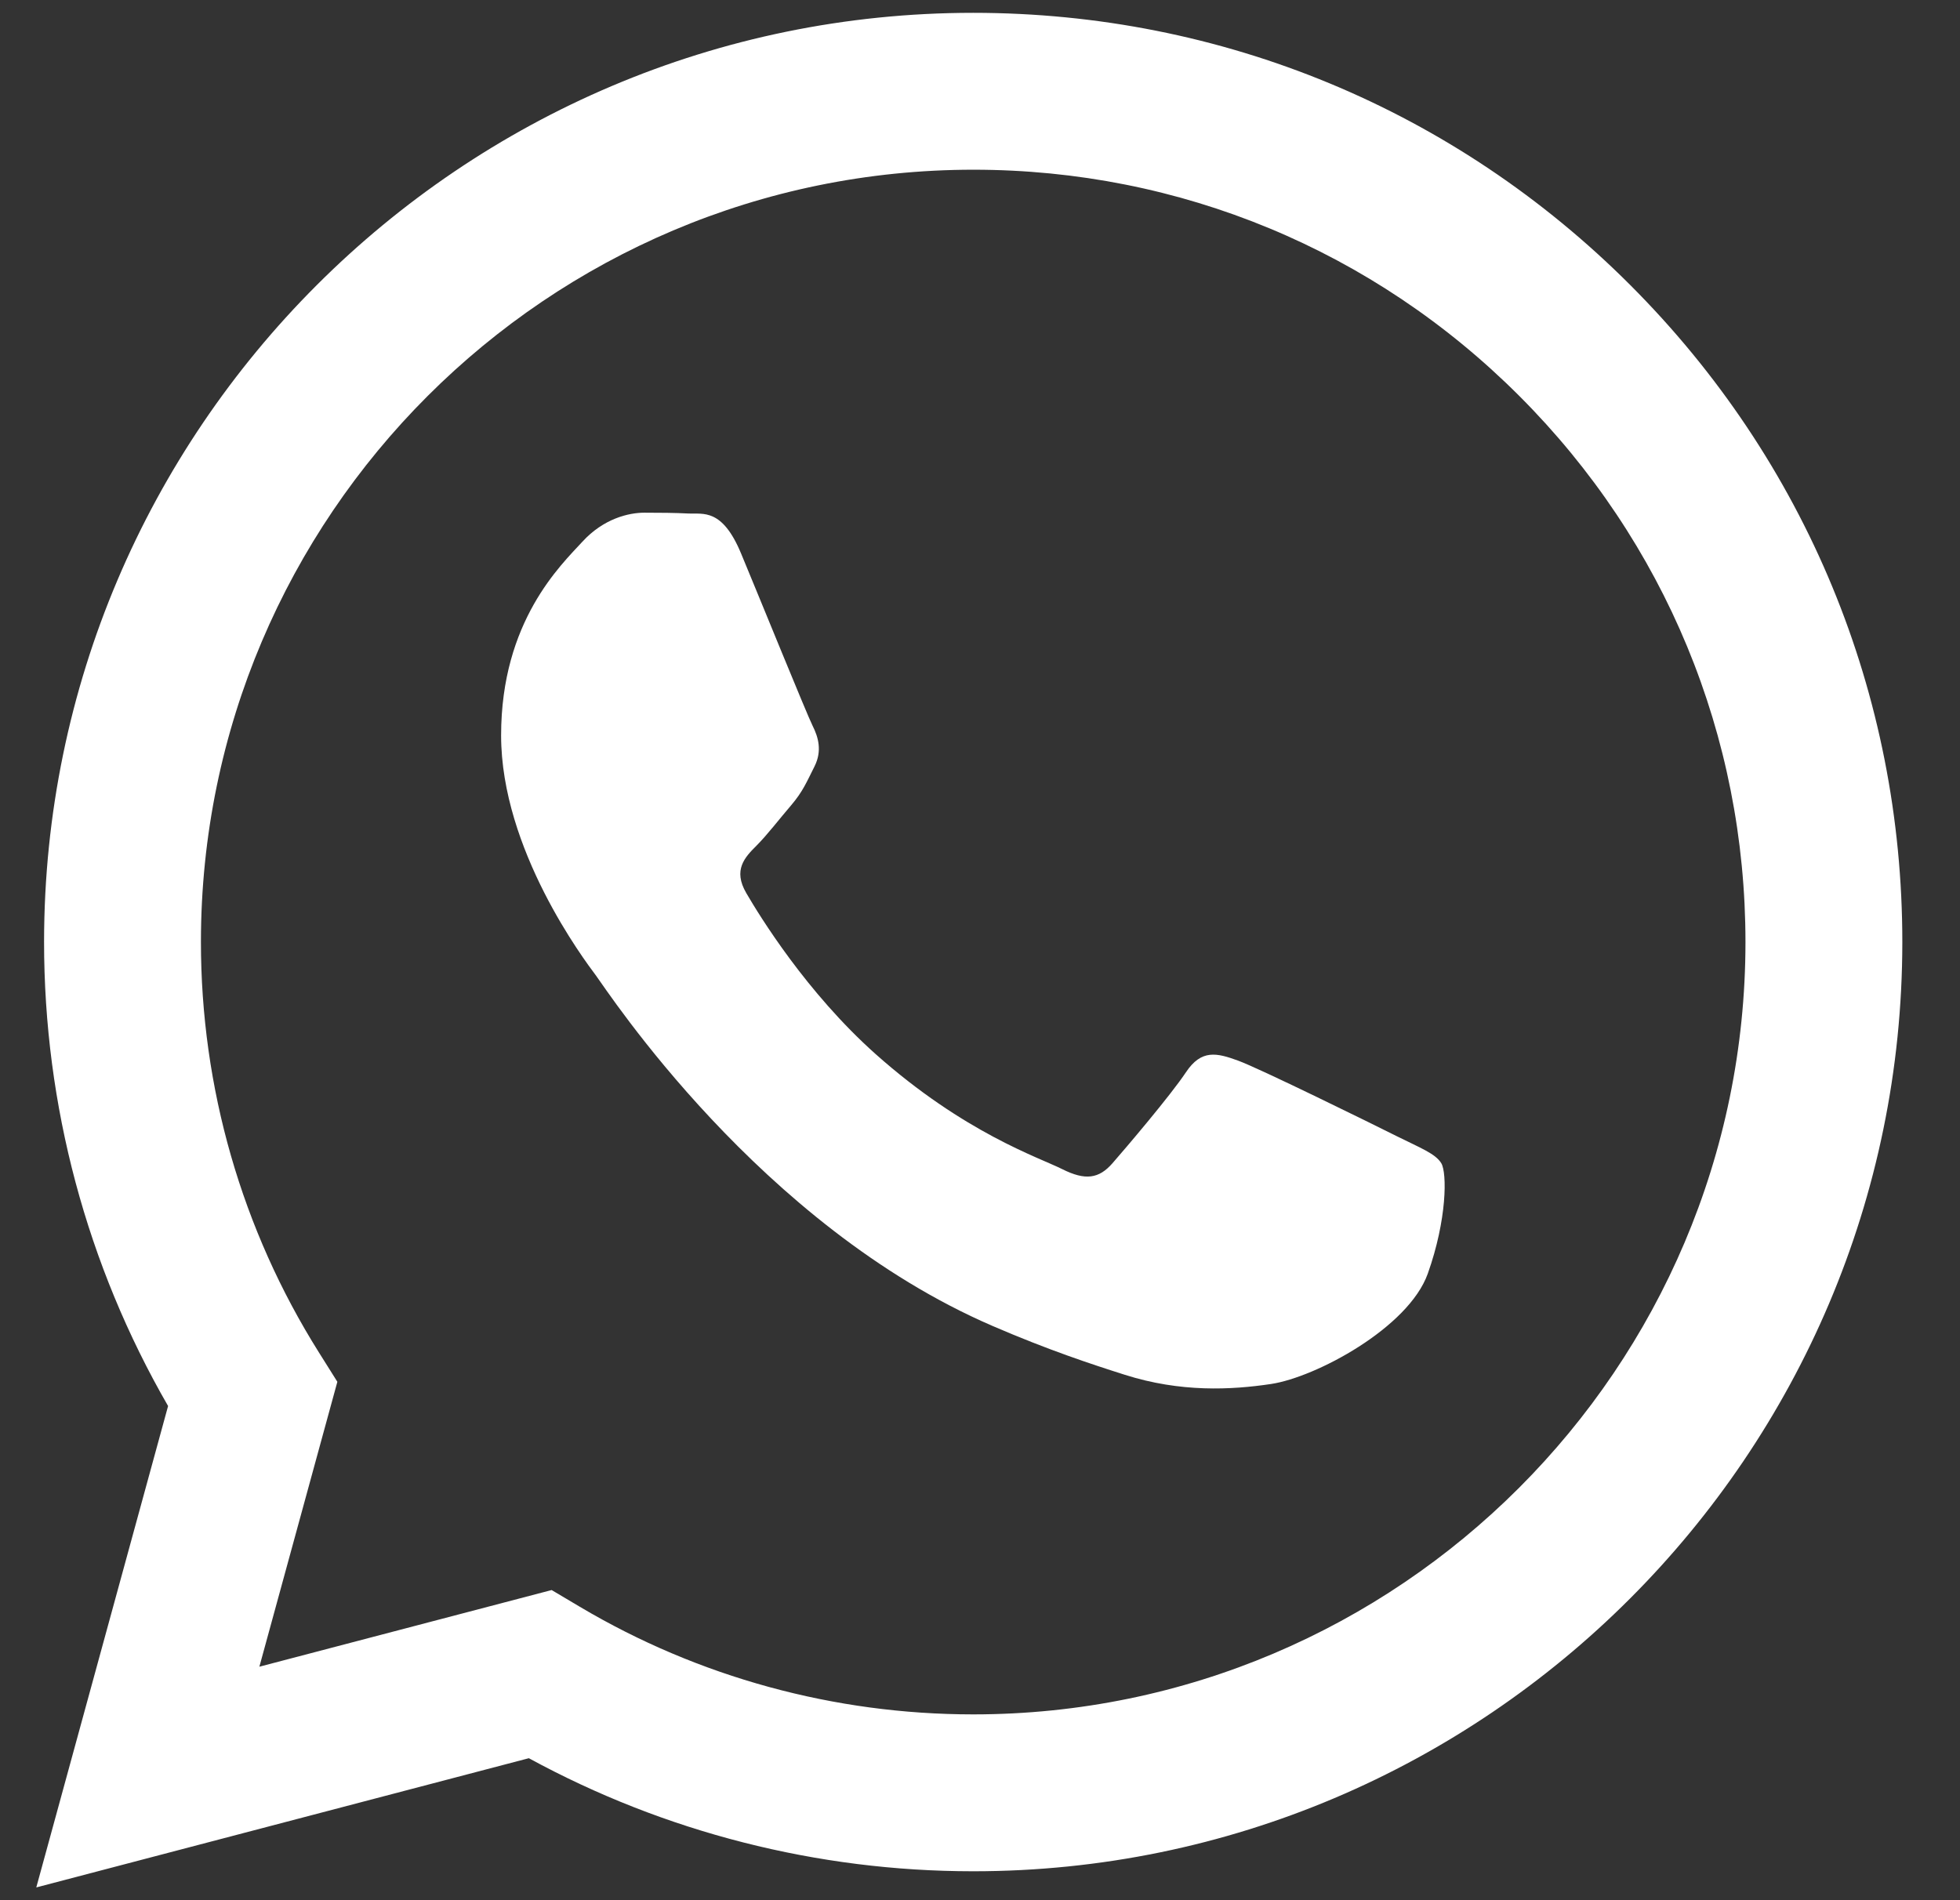
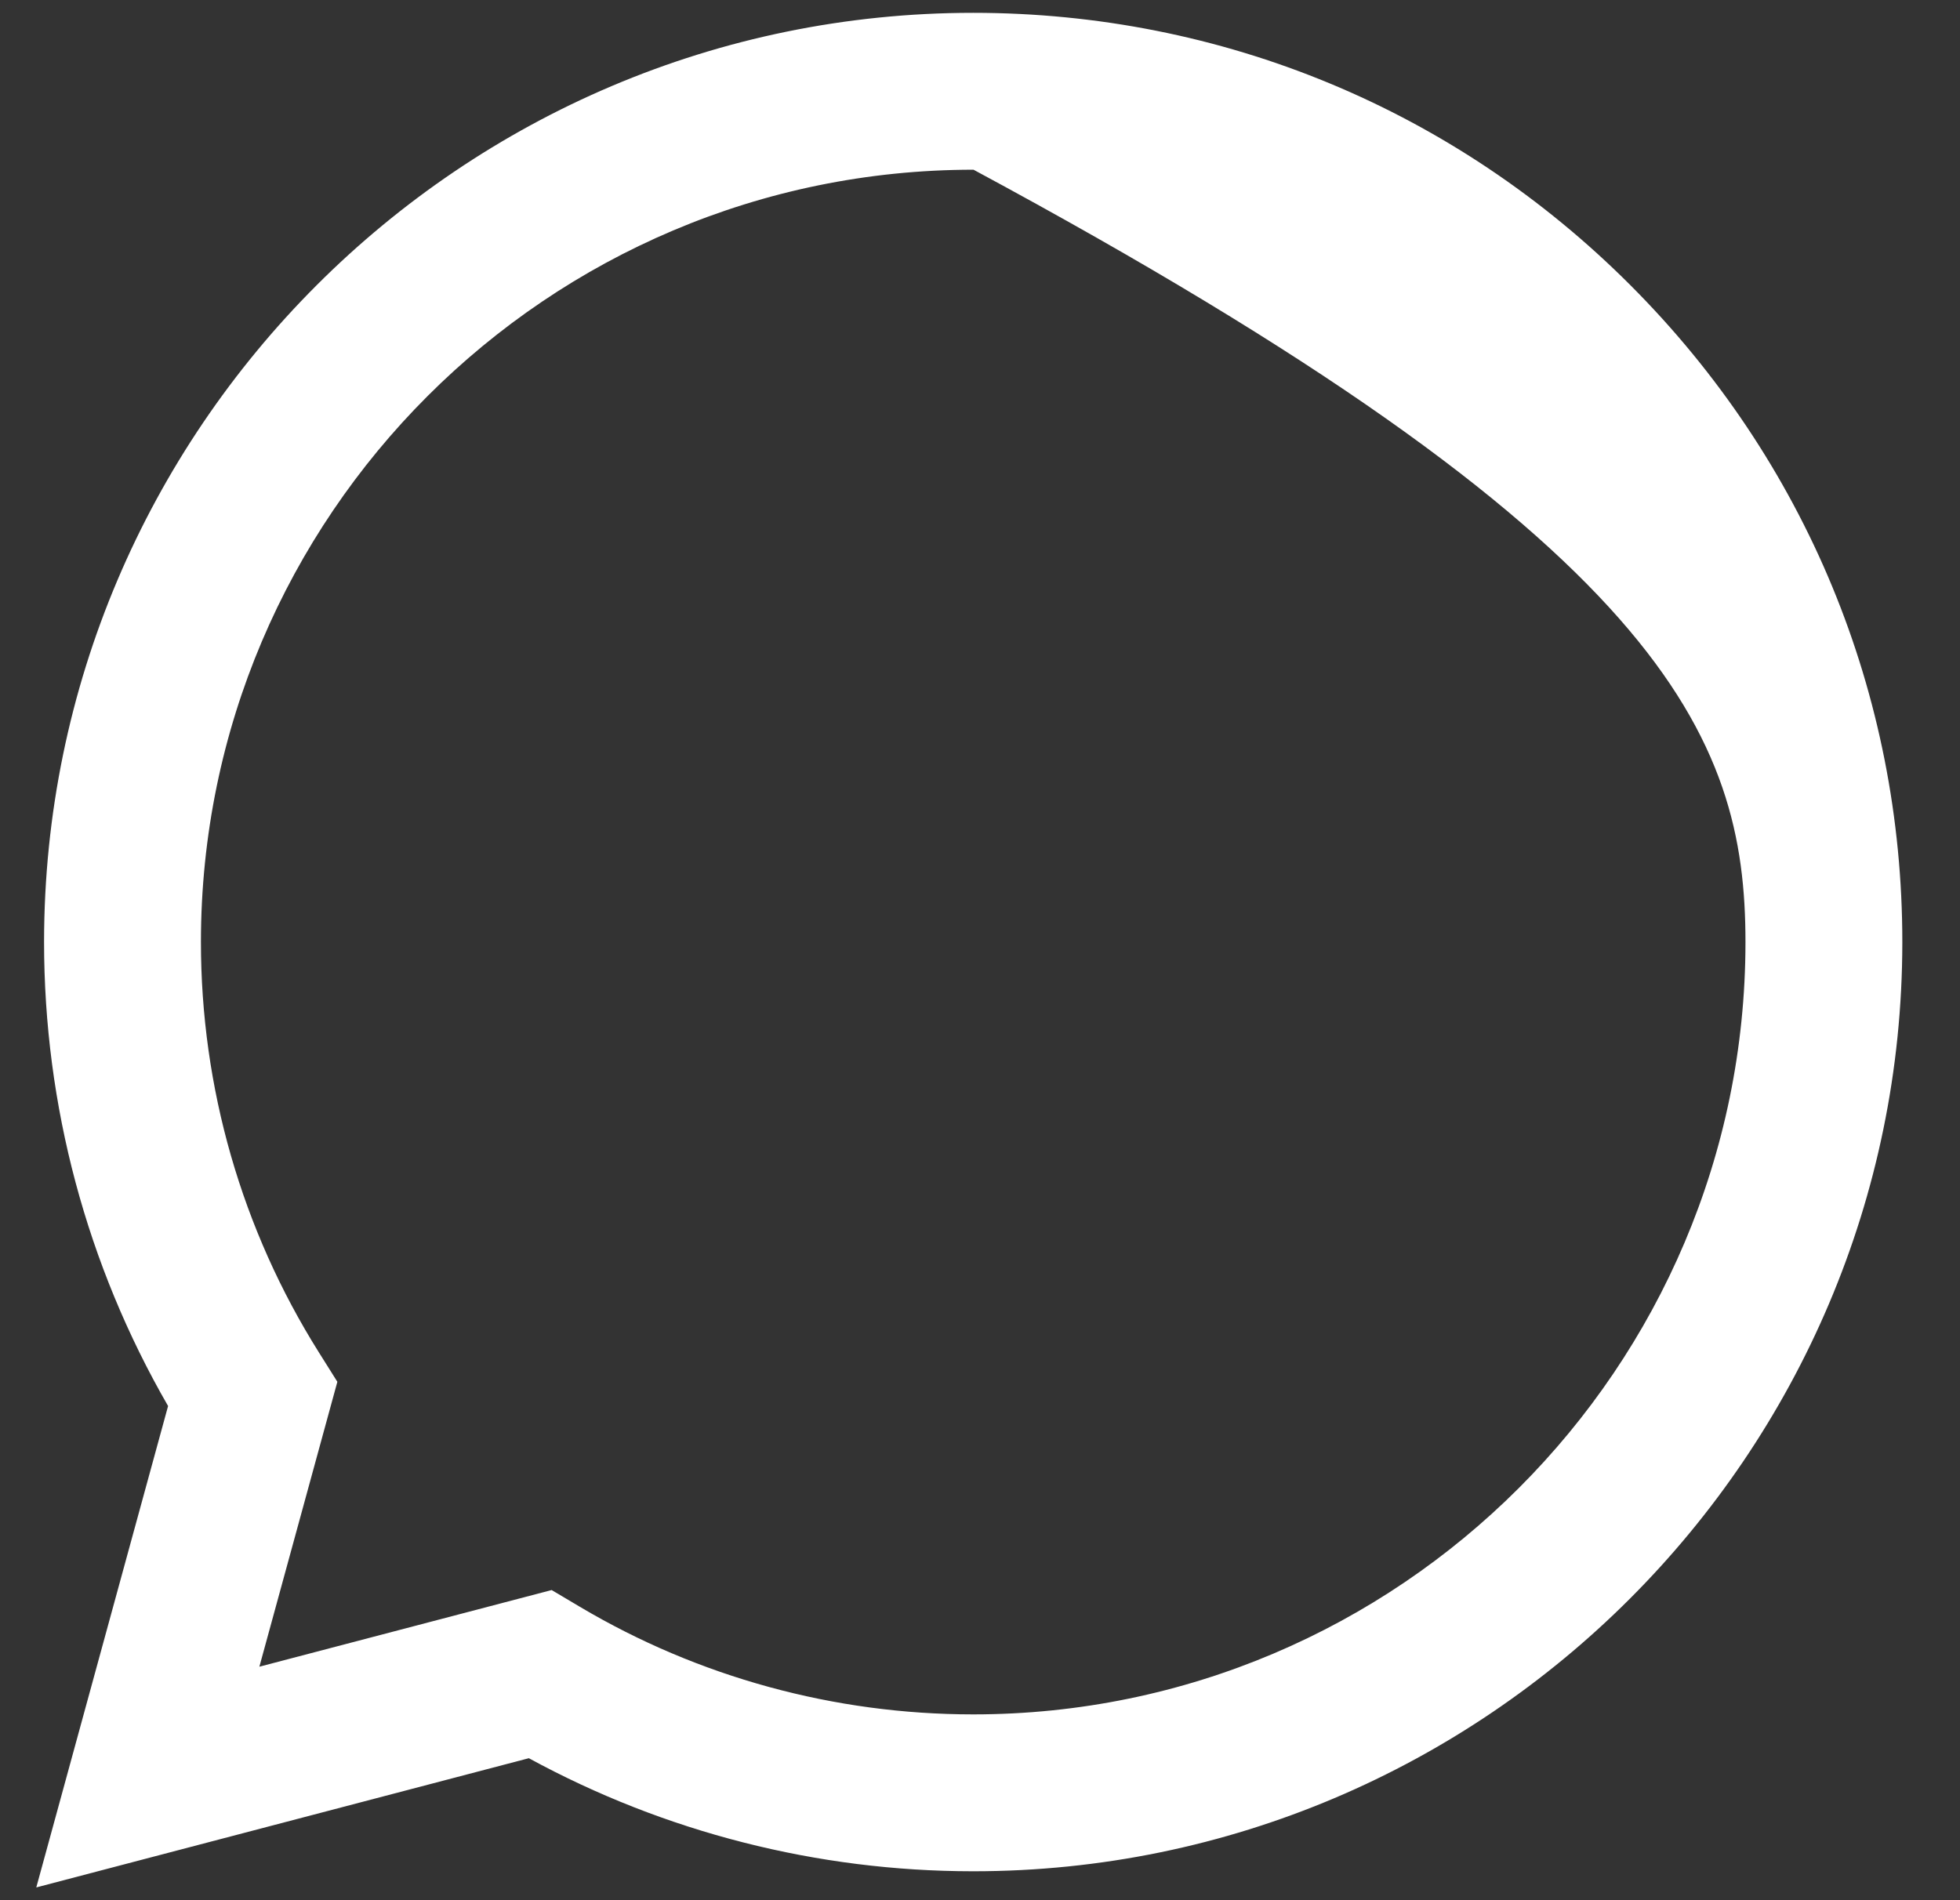
<svg xmlns="http://www.w3.org/2000/svg" width="33" height="32" viewBox="0 0 33 32" fill="none">
  <rect x="0" y="0" width="33" height="32" fill="#333333" stroke="none" />
-   <path fill-rule="evenodd" clip-rule="evenodd" d="M27.451 4.803C24.498 1.846 20.57 0.217 16.386 0.216C7.763 0.216 0.746 7.233 0.742 15.858C0.741 18.615 1.461 21.306 2.83 23.678L0.611 31.785L8.904 29.609C11.189 30.855 13.761 31.512 16.379 31.513H16.386C16.385 31.513 16.386 31.513 16.386 31.513C25.007 31.513 32.025 24.495 32.029 15.87C32.031 11.69 30.405 7.76 27.451 4.803ZM16.386 28.871H16.38C14.047 28.87 11.759 28.244 9.763 27.059L9.288 26.777L4.367 28.068L5.68 23.27L5.371 22.778C4.07 20.708 3.382 18.315 3.383 15.859C3.386 8.69 9.219 2.858 16.391 2.858C19.864 2.859 23.128 4.213 25.583 6.671C28.038 9.128 29.389 12.395 29.388 15.869C29.385 23.038 23.552 28.871 16.386 28.871Z" fill="white" />
-   <path fill-rule="evenodd" clip-rule="evenodd" d="M23.517 19.134C23.127 18.938 21.205 17.992 20.847 17.862C20.488 17.731 20.228 17.666 19.967 18.058C19.707 18.449 18.958 19.329 18.73 19.59C18.502 19.851 18.273 19.884 17.883 19.688C17.492 19.492 16.233 19.079 14.739 17.748C13.578 16.711 12.793 15.431 12.565 15.04C12.337 14.649 12.541 14.437 12.736 14.242C12.912 14.067 13.127 13.786 13.323 13.558C13.518 13.329 13.583 13.166 13.714 12.906C13.844 12.645 13.779 12.416 13.681 12.221C13.583 12.025 12.802 10.101 12.476 9.318C12.159 8.556 11.836 8.66 11.596 8.648C11.369 8.636 11.108 8.634 10.847 8.634C10.587 8.634 10.163 8.732 9.805 9.123C9.447 9.514 8.437 10.46 8.437 12.384C8.437 14.308 9.838 16.166 10.033 16.427C10.228 16.688 12.789 20.636 16.71 22.329C17.643 22.732 18.371 22.972 18.938 23.152C19.875 23.45 20.727 23.408 21.4 23.307C22.151 23.195 23.713 22.362 24.039 21.449C24.364 20.536 24.364 19.753 24.267 19.59C24.169 19.427 23.908 19.329 23.517 19.134Z" fill="white" />
+   <path fill-rule="evenodd" clip-rule="evenodd" d="M27.451 4.803C24.498 1.846 20.57 0.217 16.386 0.216C7.763 0.216 0.746 7.233 0.742 15.858C0.741 18.615 1.461 21.306 2.83 23.678L0.611 31.785L8.904 29.609C11.189 30.855 13.761 31.512 16.379 31.513H16.386C16.385 31.513 16.386 31.513 16.386 31.513C25.007 31.513 32.025 24.495 32.029 15.87C32.031 11.69 30.405 7.76 27.451 4.803ZM16.386 28.871H16.38C14.047 28.87 11.759 28.244 9.763 27.059L9.288 26.777L4.367 28.068L5.68 23.27L5.371 22.778C4.07 20.708 3.382 18.315 3.383 15.859C3.386 8.69 9.219 2.858 16.391 2.858C28.038 9.128 29.389 12.395 29.388 15.869C29.385 23.038 23.552 28.871 16.386 28.871Z" fill="white" />
</svg>